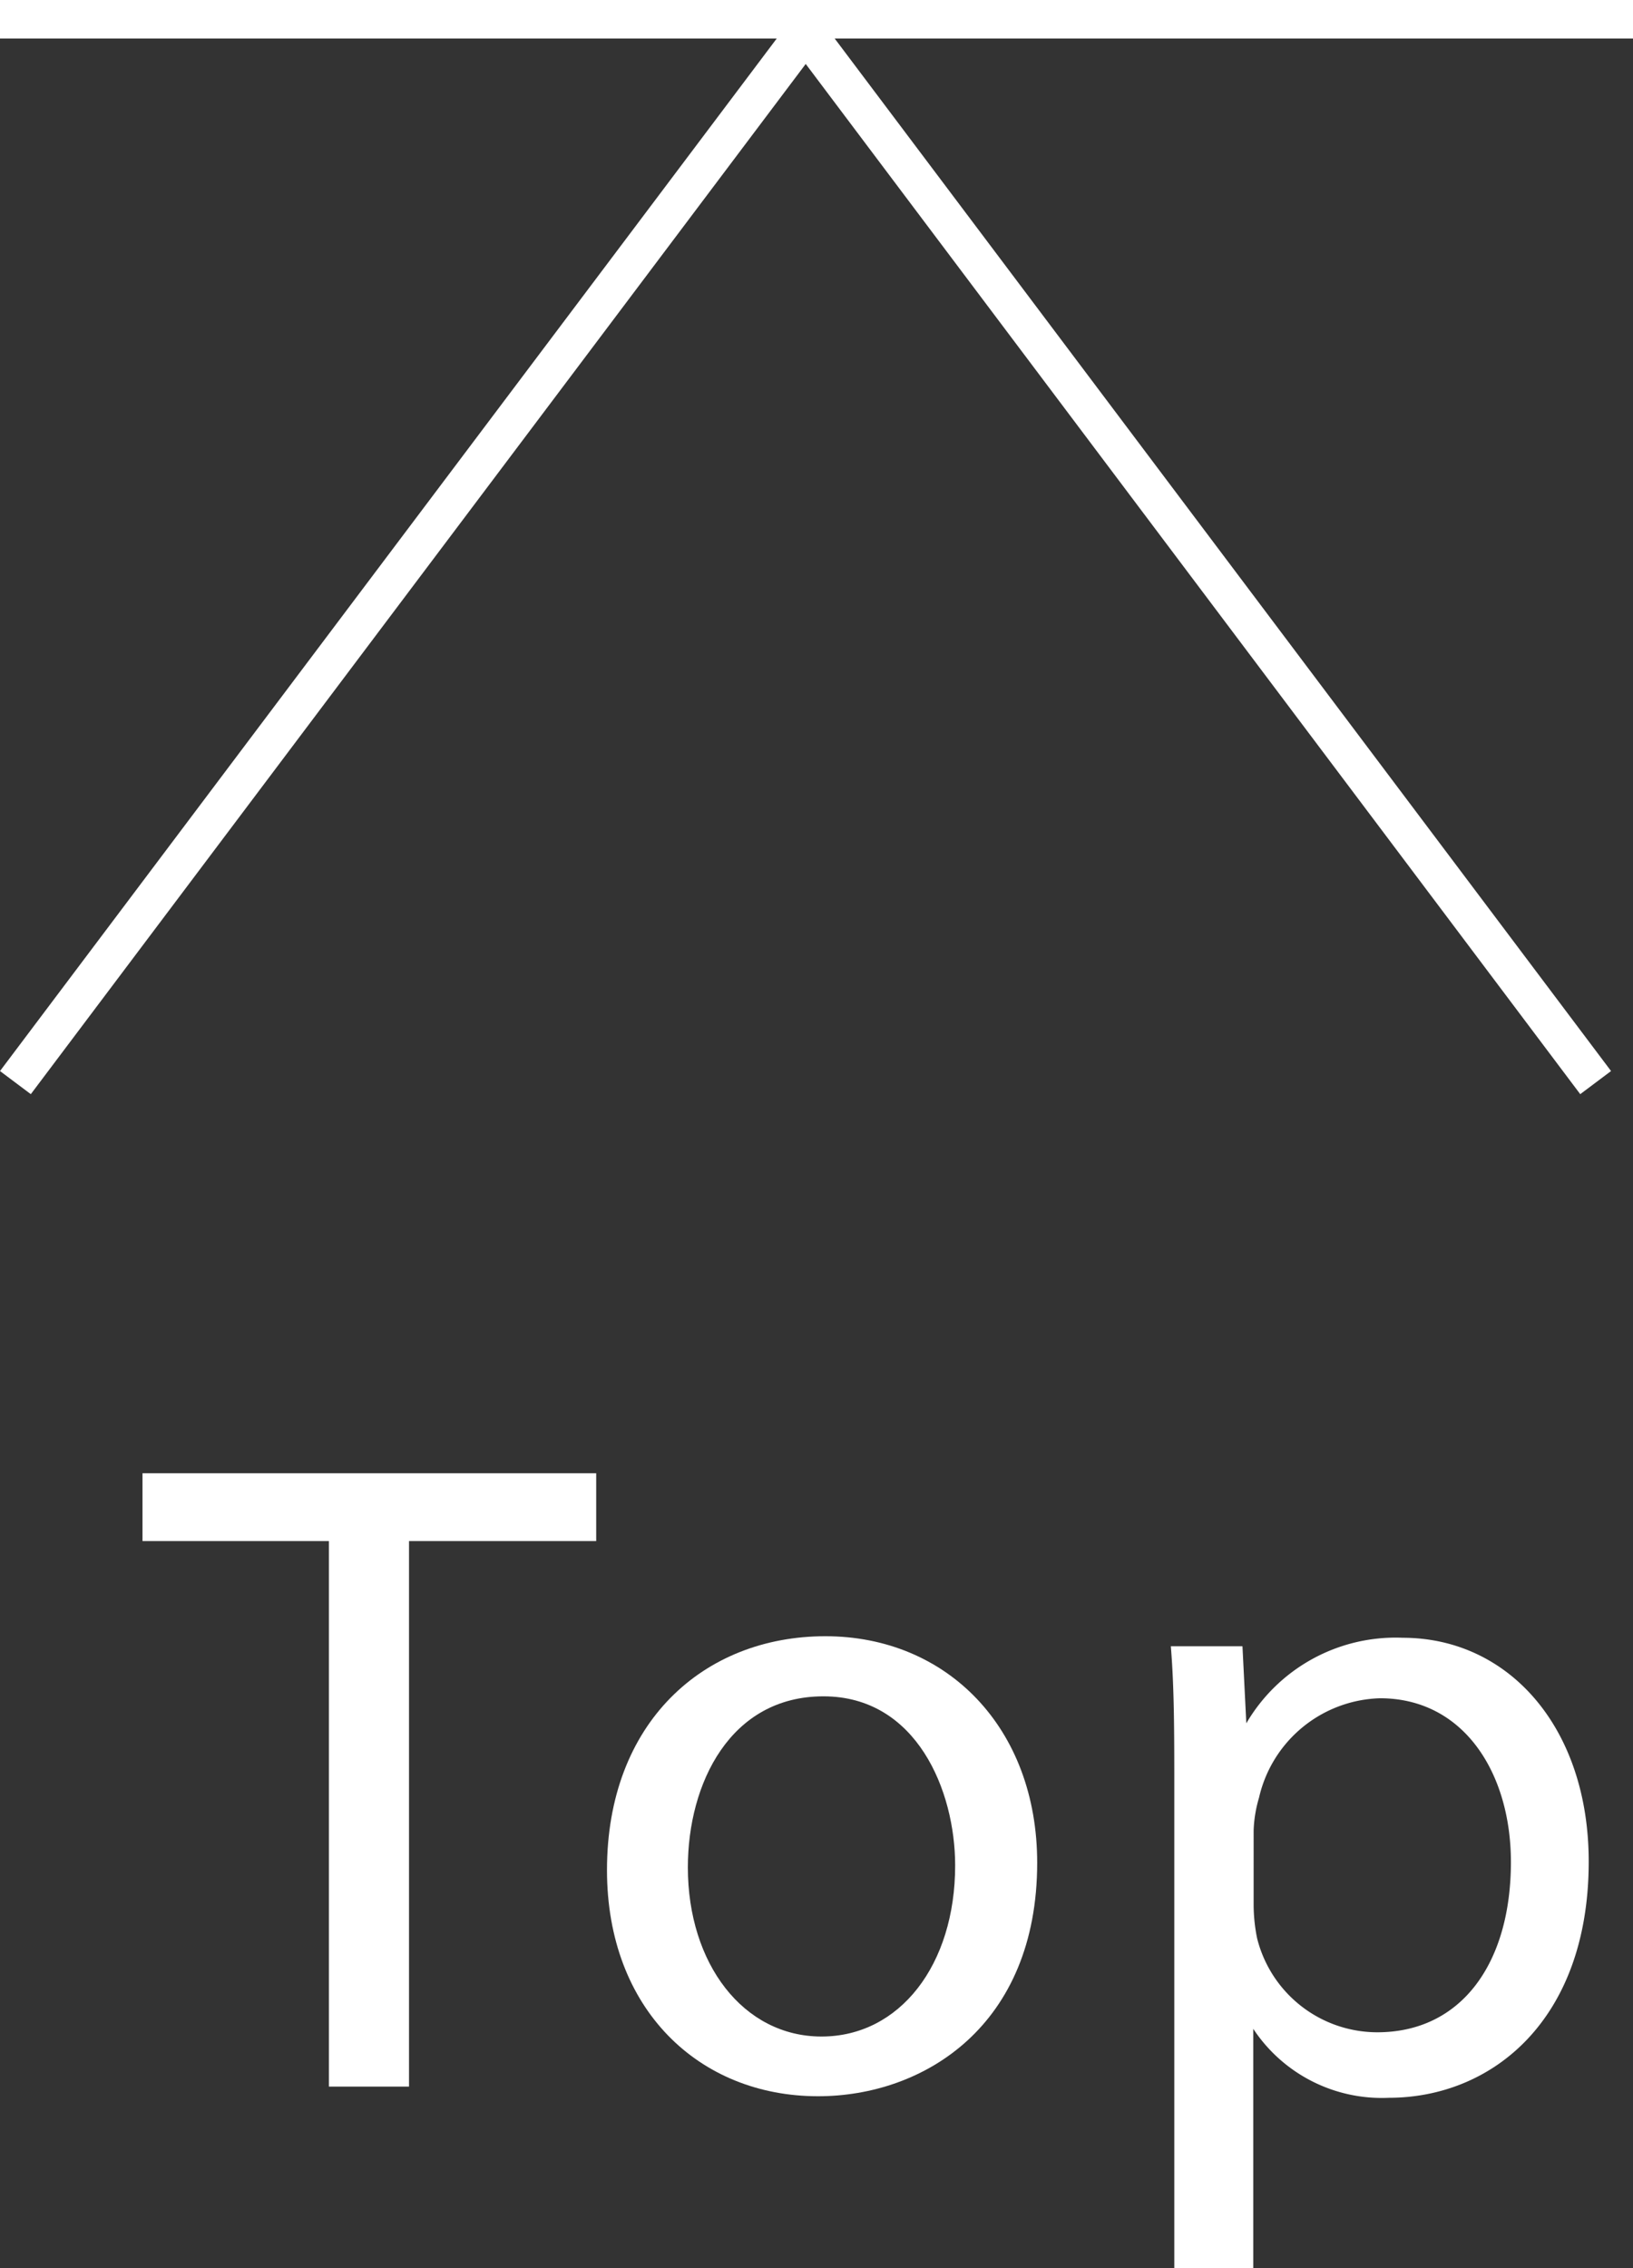
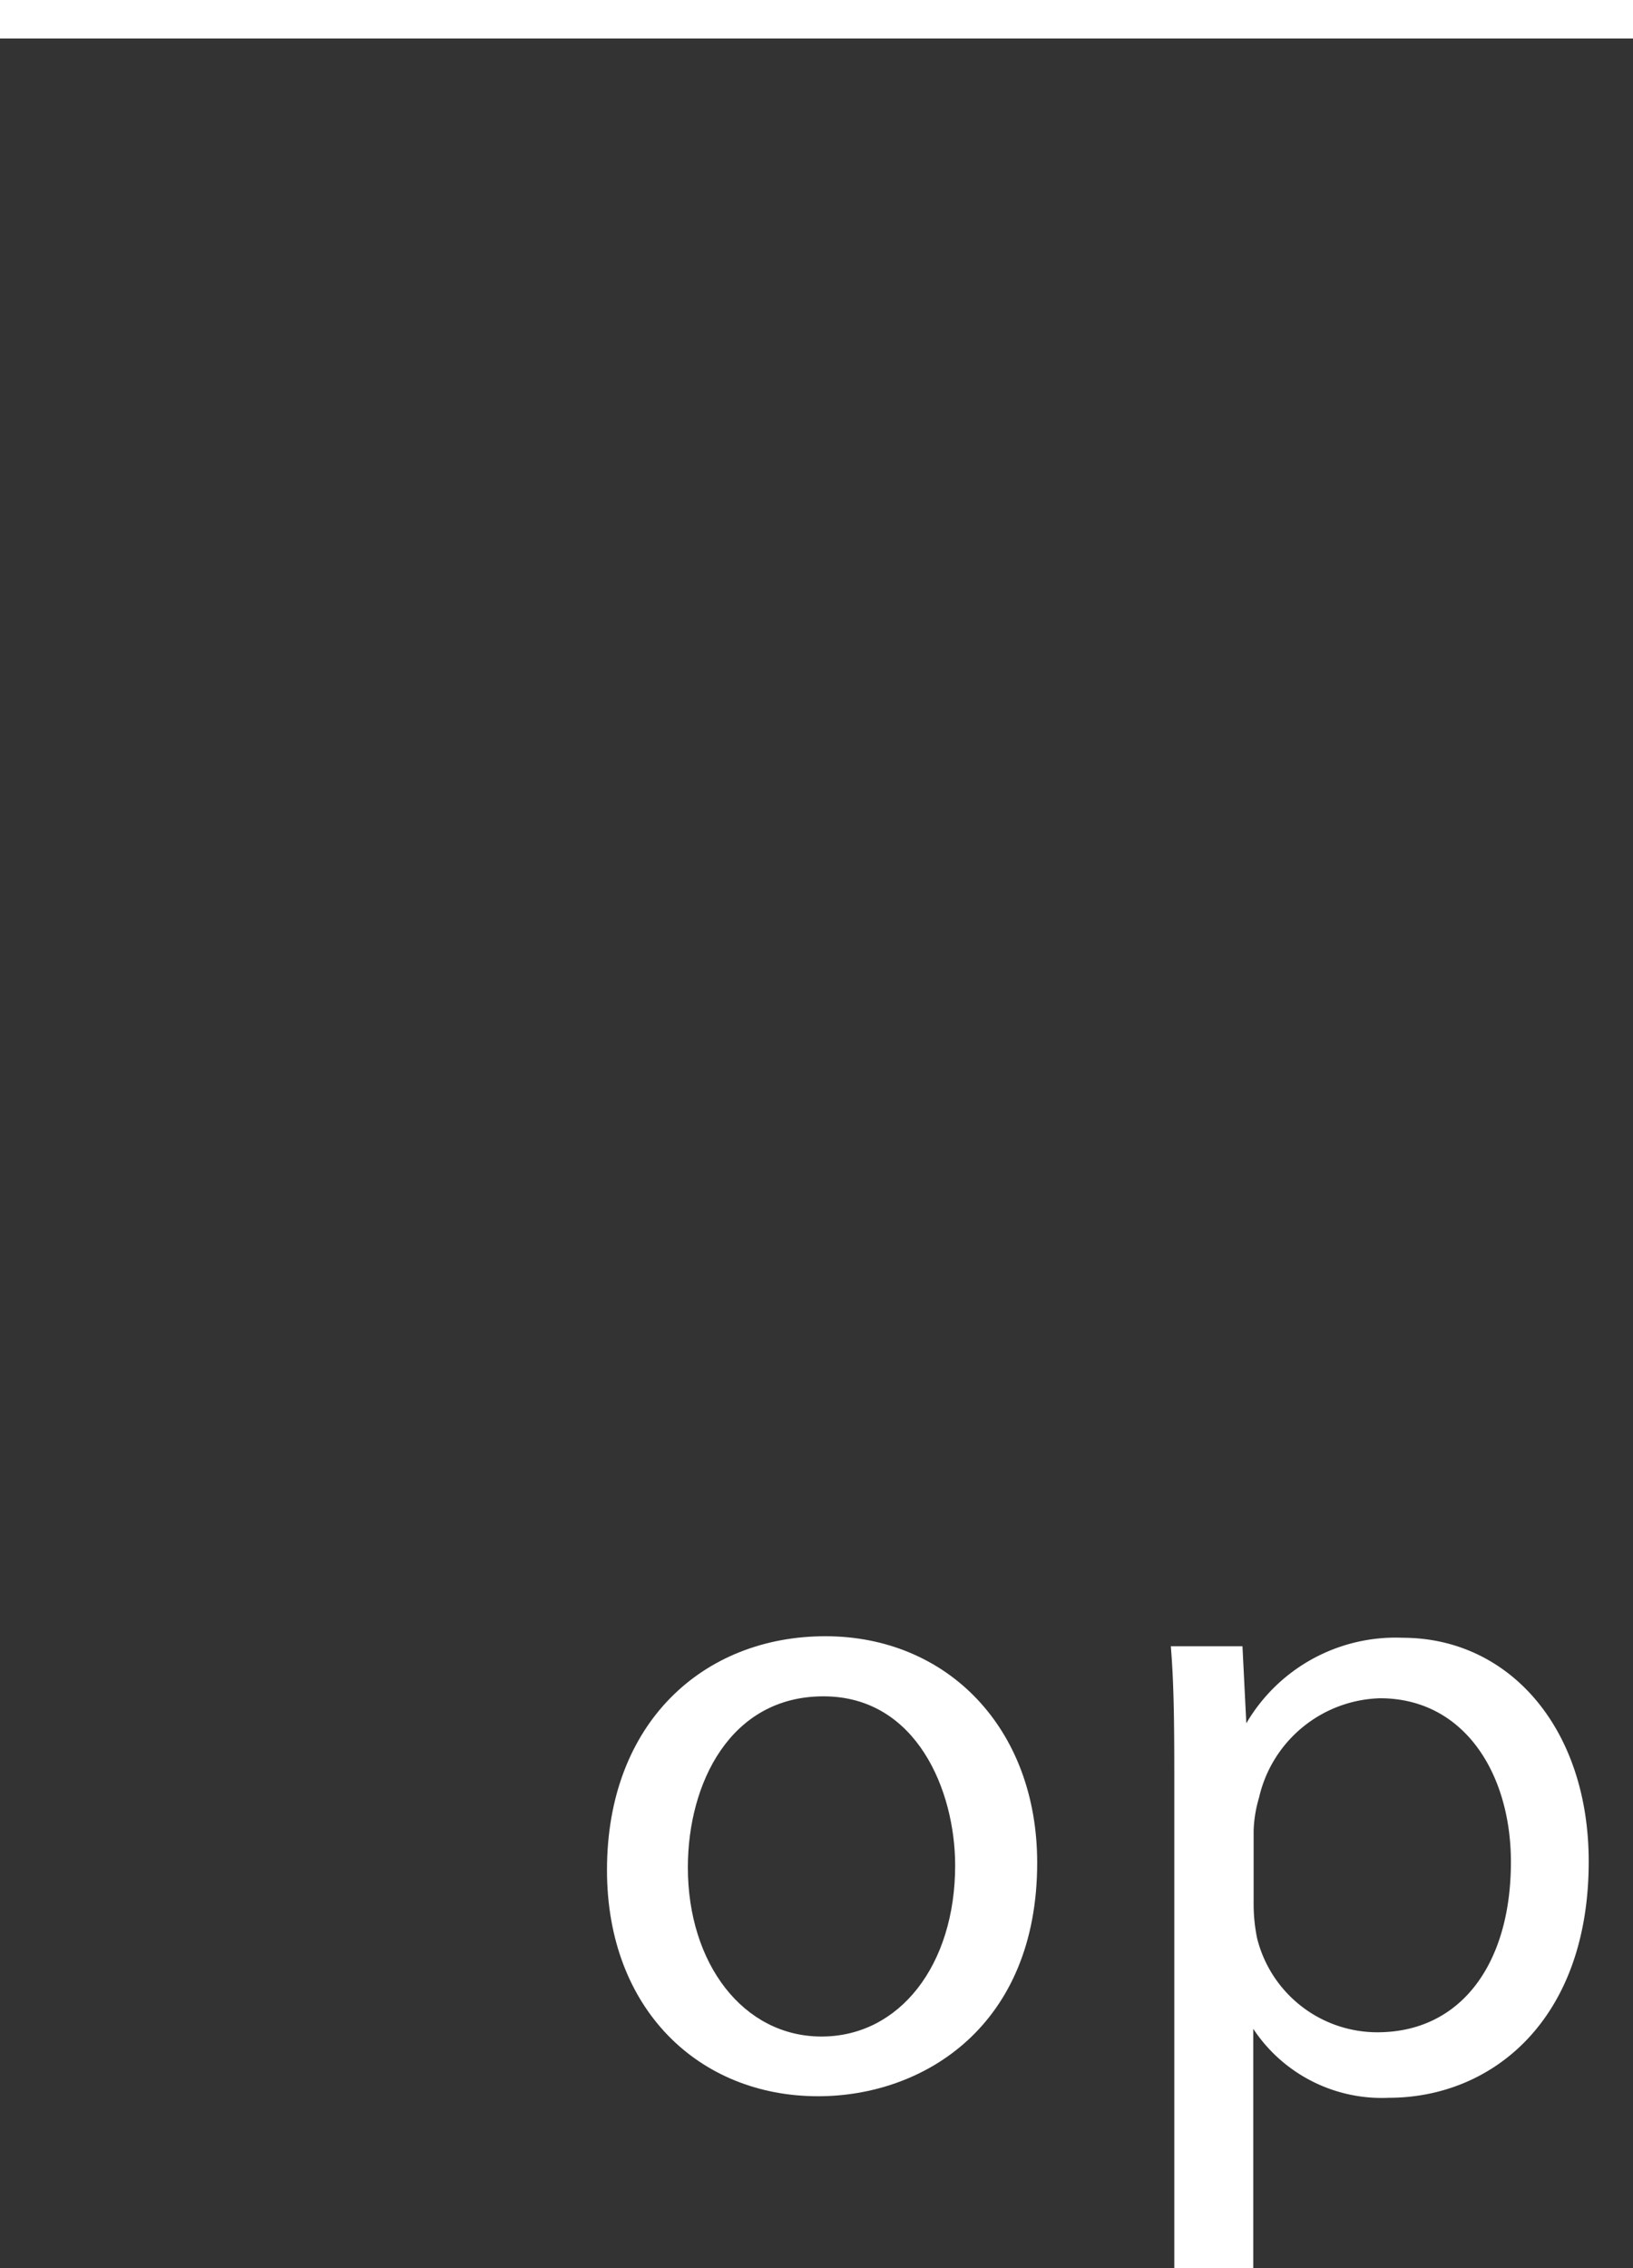
<svg xmlns="http://www.w3.org/2000/svg" id="レイヤー_2" data-name="レイヤー 2" width="42.4" height="58.87" viewBox="0 0 42.4 58.87">
  <rect x="0" y="0" width="42.4" height="58.87" fill="#333333" stroke="none" />
-   <path id="パス_63" data-name="パス 63" d="M8.54,40H3.7V38.24H15.48V40H10.62V54.16H8.54Z" fill="#fff" />
  <path id="パス_64" data-name="パス 64" d="M26.93,48.35c0,4.22-2.93,6.06-5.69,6.06-3.09,0-5.48-2.26-5.48-5.87,0-3.83,2.51-6.07,5.67-6.07S26.93,44.85,26.93,48.35Zm-9.07.12c0,2.5,1.44,4.39,3.47,4.39S24.8,51,24.8,48.42c0-1.94-1-4.39-3.42-4.39s-3.52,2.26-3.52,4.44Z" fill="#fff" />
  <path id="パス_65" data-name="パス 65" d="M30.49,46.46c0-1.46,0-2.64-.09-3.73h1.86l.1,2h0a4.49,4.49,0,0,1,4.06-2.22c2.76,0,4.83,2.34,4.83,5.81,0,4.1-2.5,6.13-5.19,6.13a4,4,0,0,1-3.52-1.79h0v6.21H30.49Zm2.06,3a4.43,4.43,0,0,0,.09.85,3.22,3.22,0,0,0,3.12,2.44c2.19,0,3.47-1.8,3.47-4.42,0-2.29-1.21-4.25-3.4-4.25a3.32,3.32,0,0,0-3.14,2.58,3.36,3.36,0,0,0-.14.85Z" fill="#fff" />
-   <path id="パス_66" data-name="パス 66" d="M41.03,28.4,20.92,1.66.8,28.4,0,27.8,20.92,0,41.83,27.8Z" fill="#fff" />
  <rect id="長方形_1" data-name="長方形 1" width="42.4" height="1" fill="#fff" />
</svg>